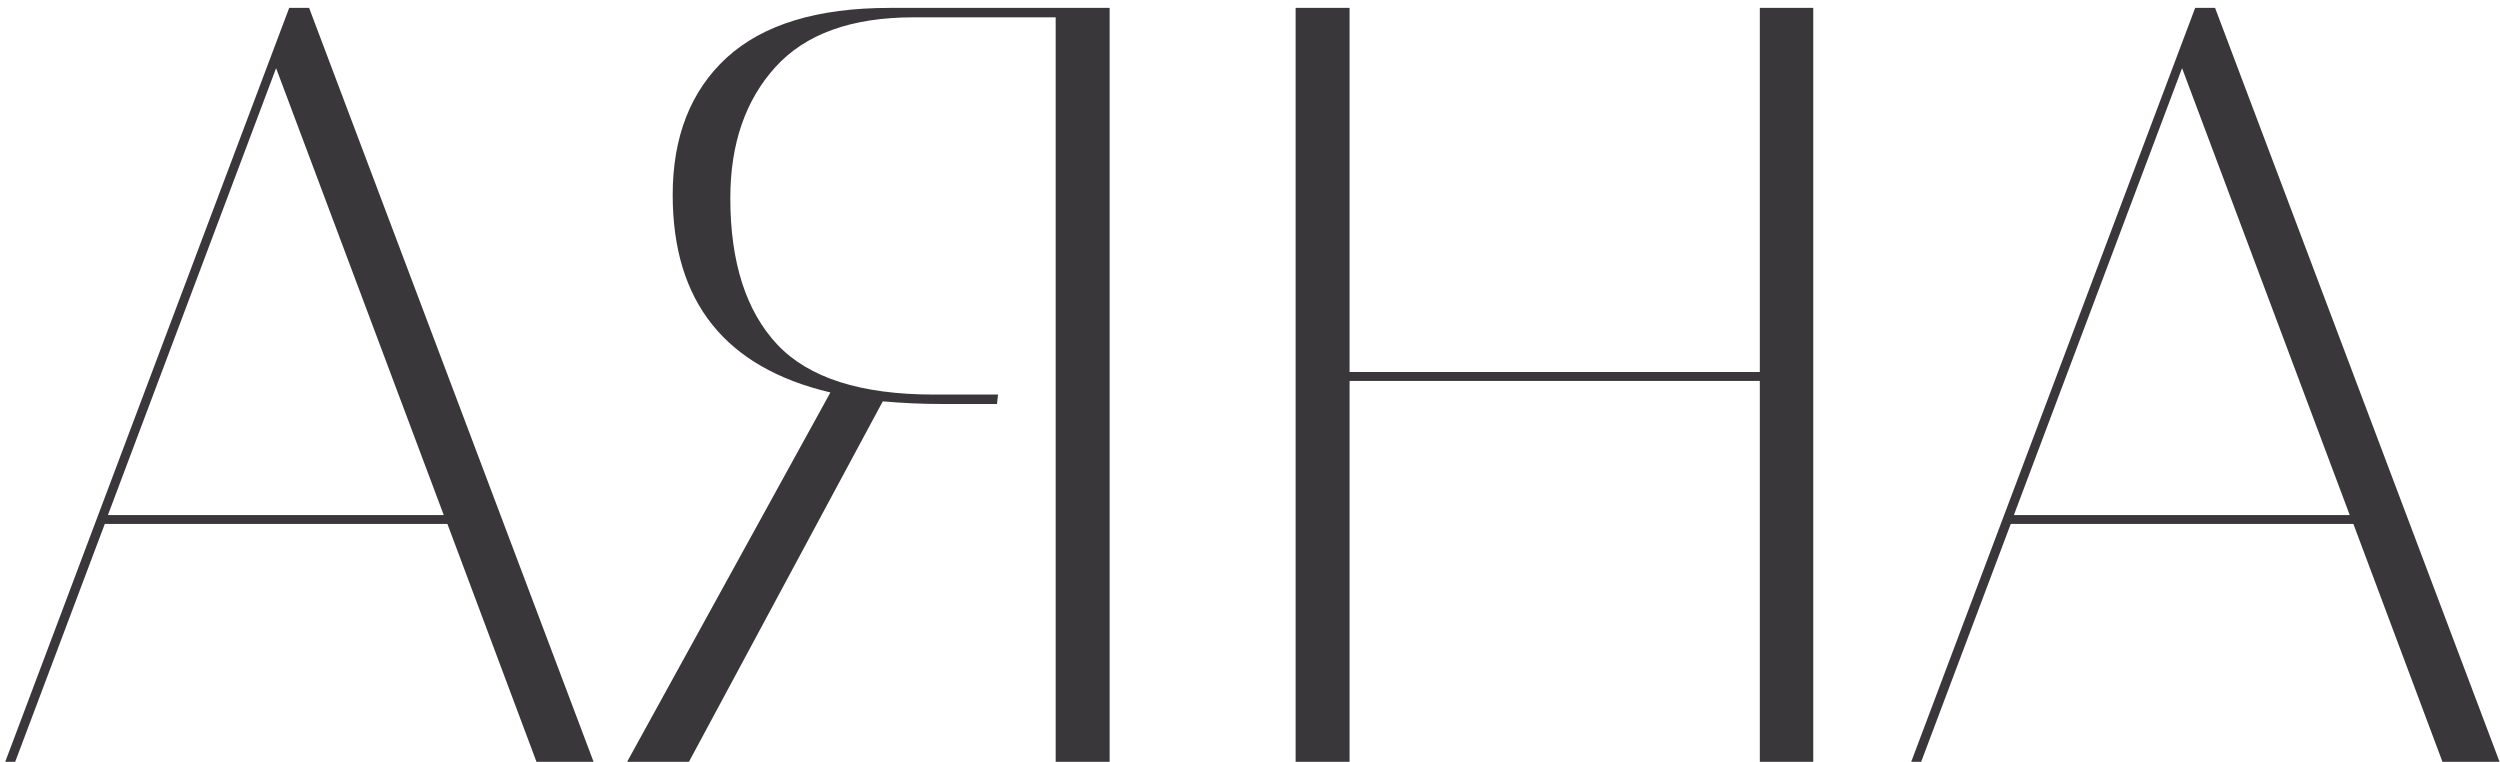
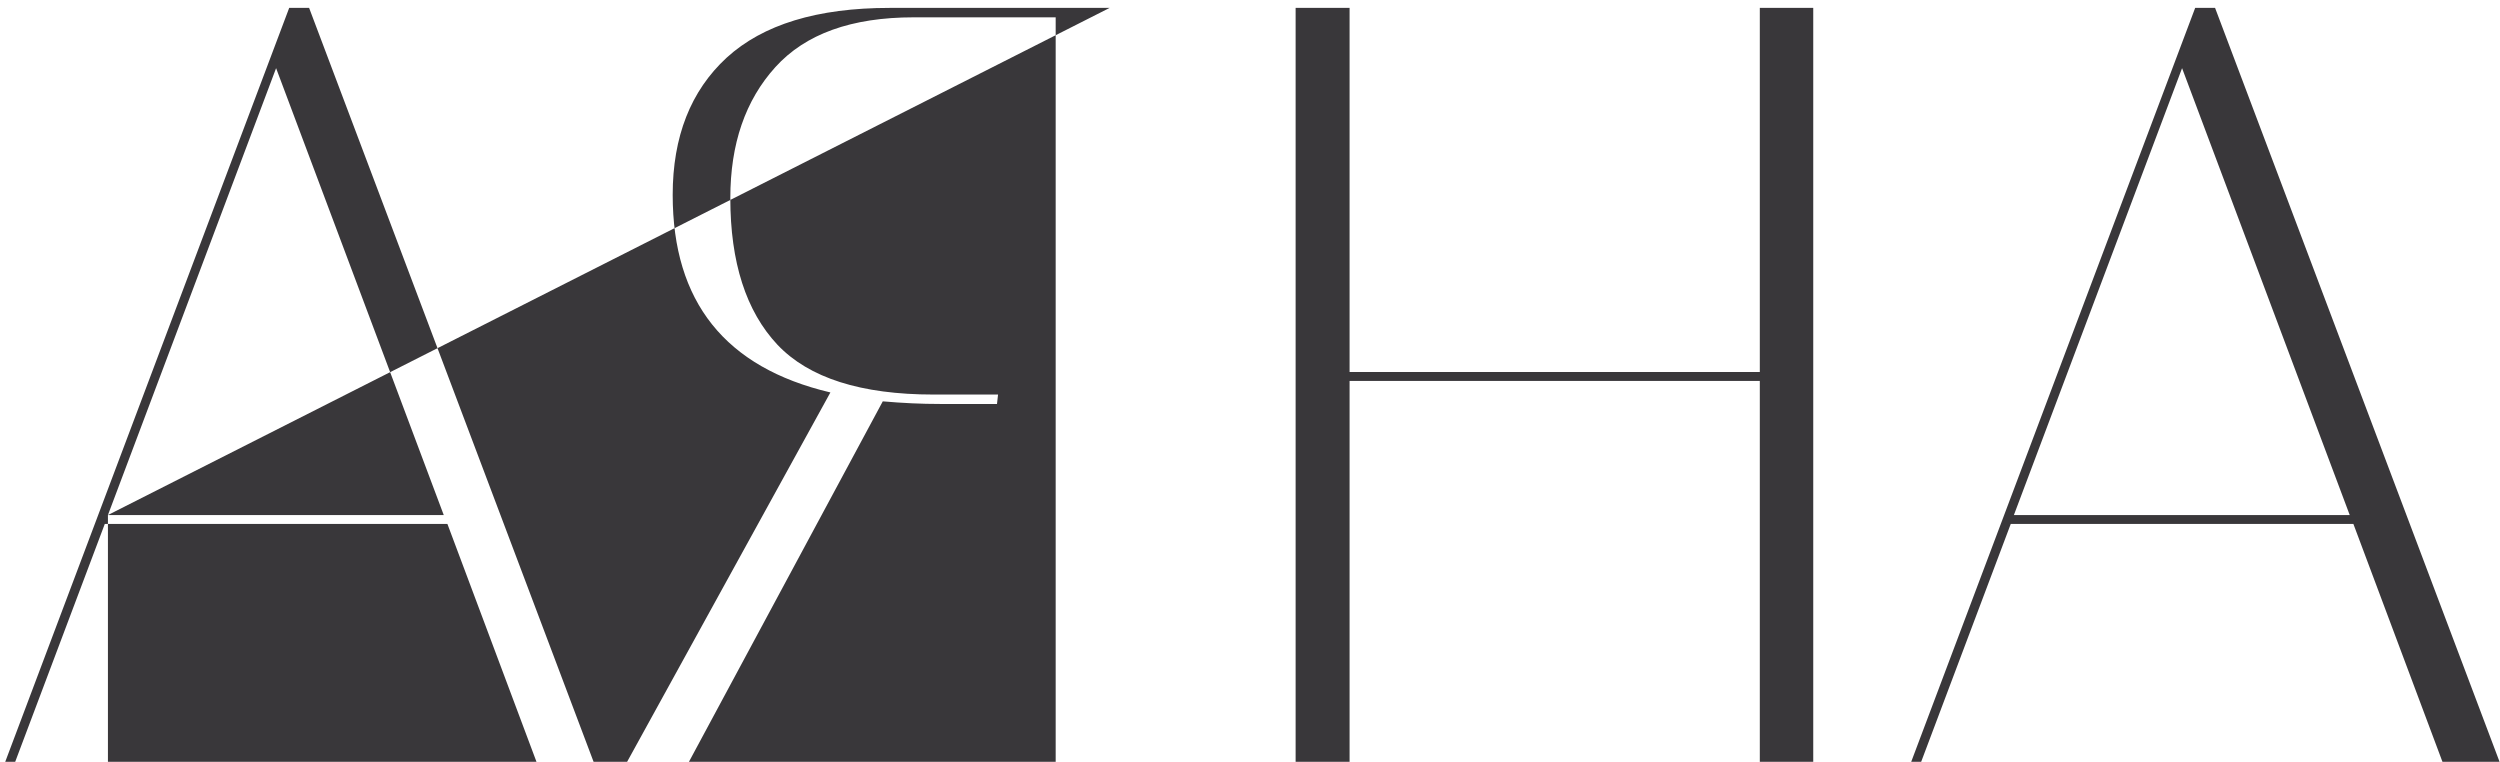
<svg xmlns="http://www.w3.org/2000/svg" width="233" height="71" viewBox="0 0 233 71" fill="none">
-   <path d="M50 71L41.699 48.832H9.766L1.416 71H0.488L26.953 0.736H28.809L55.322 71H50ZM10.059 48.002H41.357L25.732 6.352L10.059 48.002ZM103.418 0.736V71H98.389V1.615H85.156C79.362 1.615 75.065 3.161 72.266 6.254C69.466 9.346 68.066 13.415 68.066 18.461C68.066 24.451 69.531 29.008 72.461 32.133C75.391 35.225 80.241 36.772 87.012 36.772H93.018L92.92 37.65H87.598C85.905 37.65 84.131 37.569 82.275 37.406L64.209 71H58.447L77.393 36.576C67.594 34.265 62.695 28.129 62.695 18.168C62.695 12.732 64.372 8.467 67.725 5.375C71.11 2.283 76.172 0.736 82.91 0.736H103.418ZM164.014 0.736H168.994V71H164.014V35.502H125.781V71H120.752V0.736H125.781V34.672H164.014V0.736ZM227.637 71L219.336 48.832H187.402L179.053 71H178.125L204.59 0.736H206.445L232.959 71H227.637ZM187.695 48.002H218.994L203.369 6.352L187.695 48.002Z" fill="#39373A" />
+   <path d="M50 71L41.699 48.832H9.766L1.416 71H0.488L26.953 0.736H28.809L55.322 71H50ZM10.059 48.002H41.357L25.732 6.352L10.059 48.002ZV71H98.389V1.615H85.156C79.362 1.615 75.065 3.161 72.266 6.254C69.466 9.346 68.066 13.415 68.066 18.461C68.066 24.451 69.531 29.008 72.461 32.133C75.391 35.225 80.241 36.772 87.012 36.772H93.018L92.92 37.65H87.598C85.905 37.65 84.131 37.569 82.275 37.406L64.209 71H58.447L77.393 36.576C67.594 34.265 62.695 28.129 62.695 18.168C62.695 12.732 64.372 8.467 67.725 5.375C71.11 2.283 76.172 0.736 82.91 0.736H103.418ZM164.014 0.736H168.994V71H164.014V35.502H125.781V71H120.752V0.736H125.781V34.672H164.014V0.736ZM227.637 71L219.336 48.832H187.402L179.053 71H178.125L204.59 0.736H206.445L232.959 71H227.637ZM187.695 48.002H218.994L203.369 6.352L187.695 48.002Z" fill="#39373A" />
</svg>